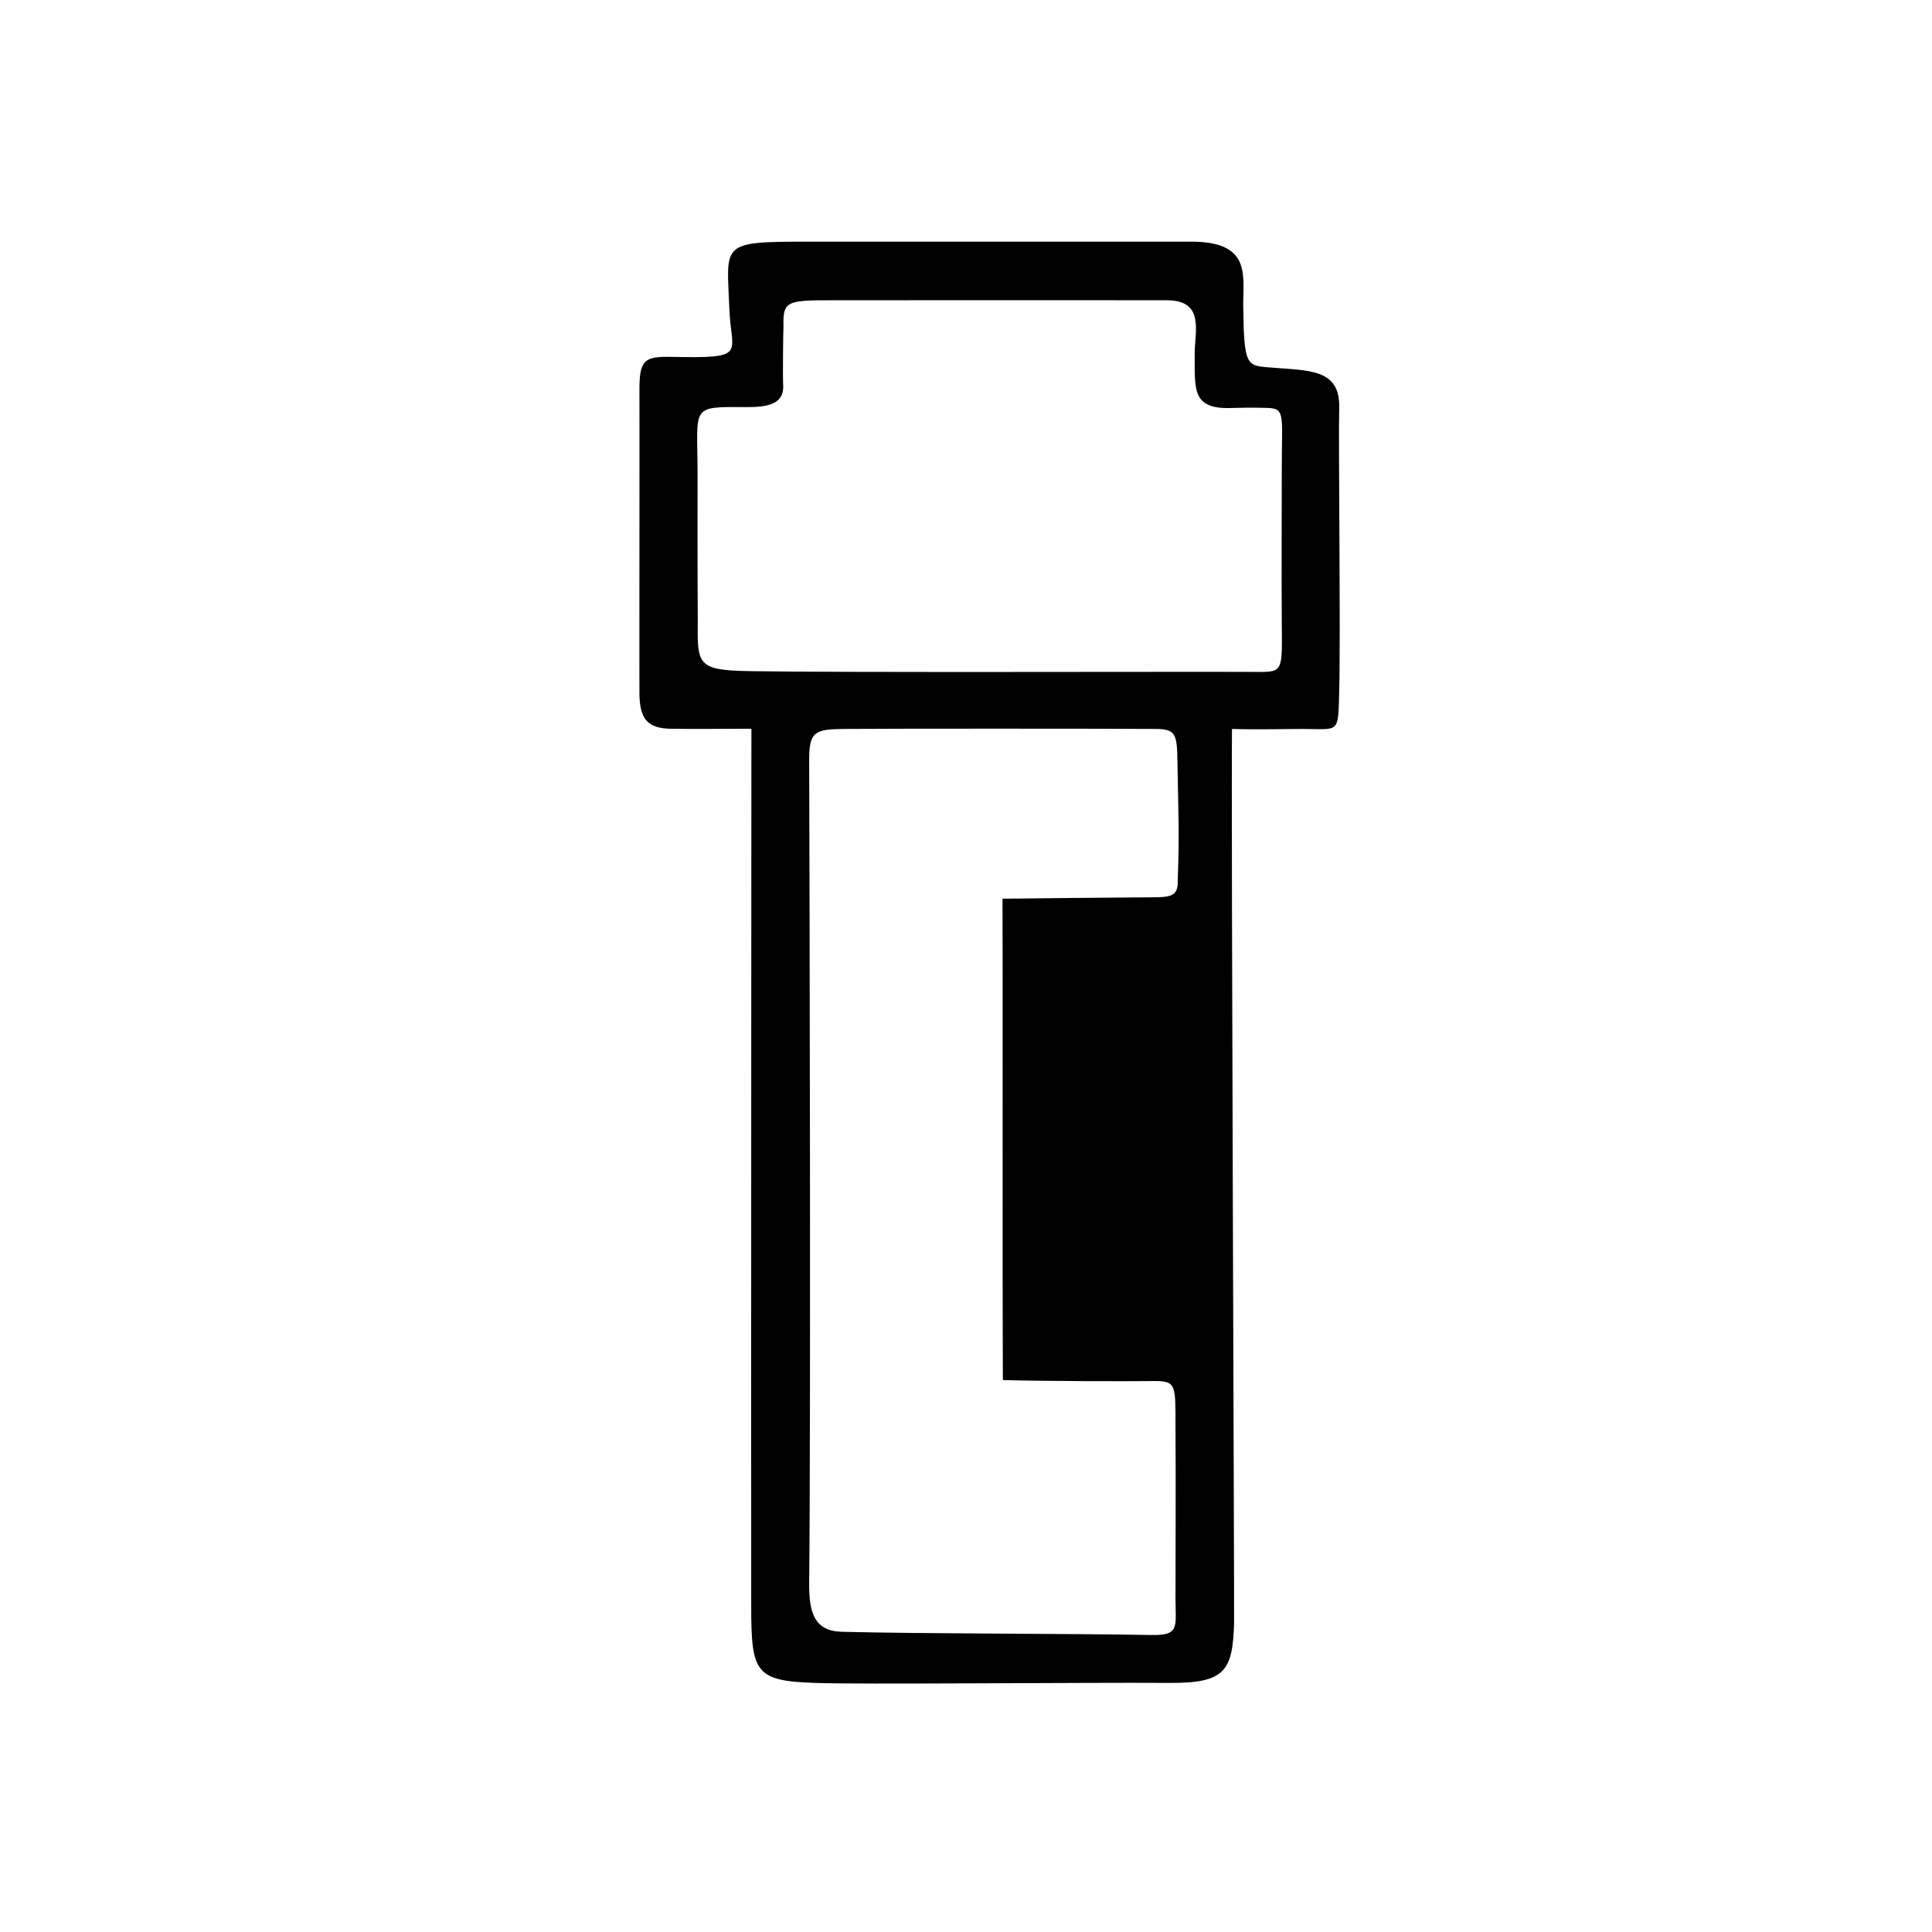
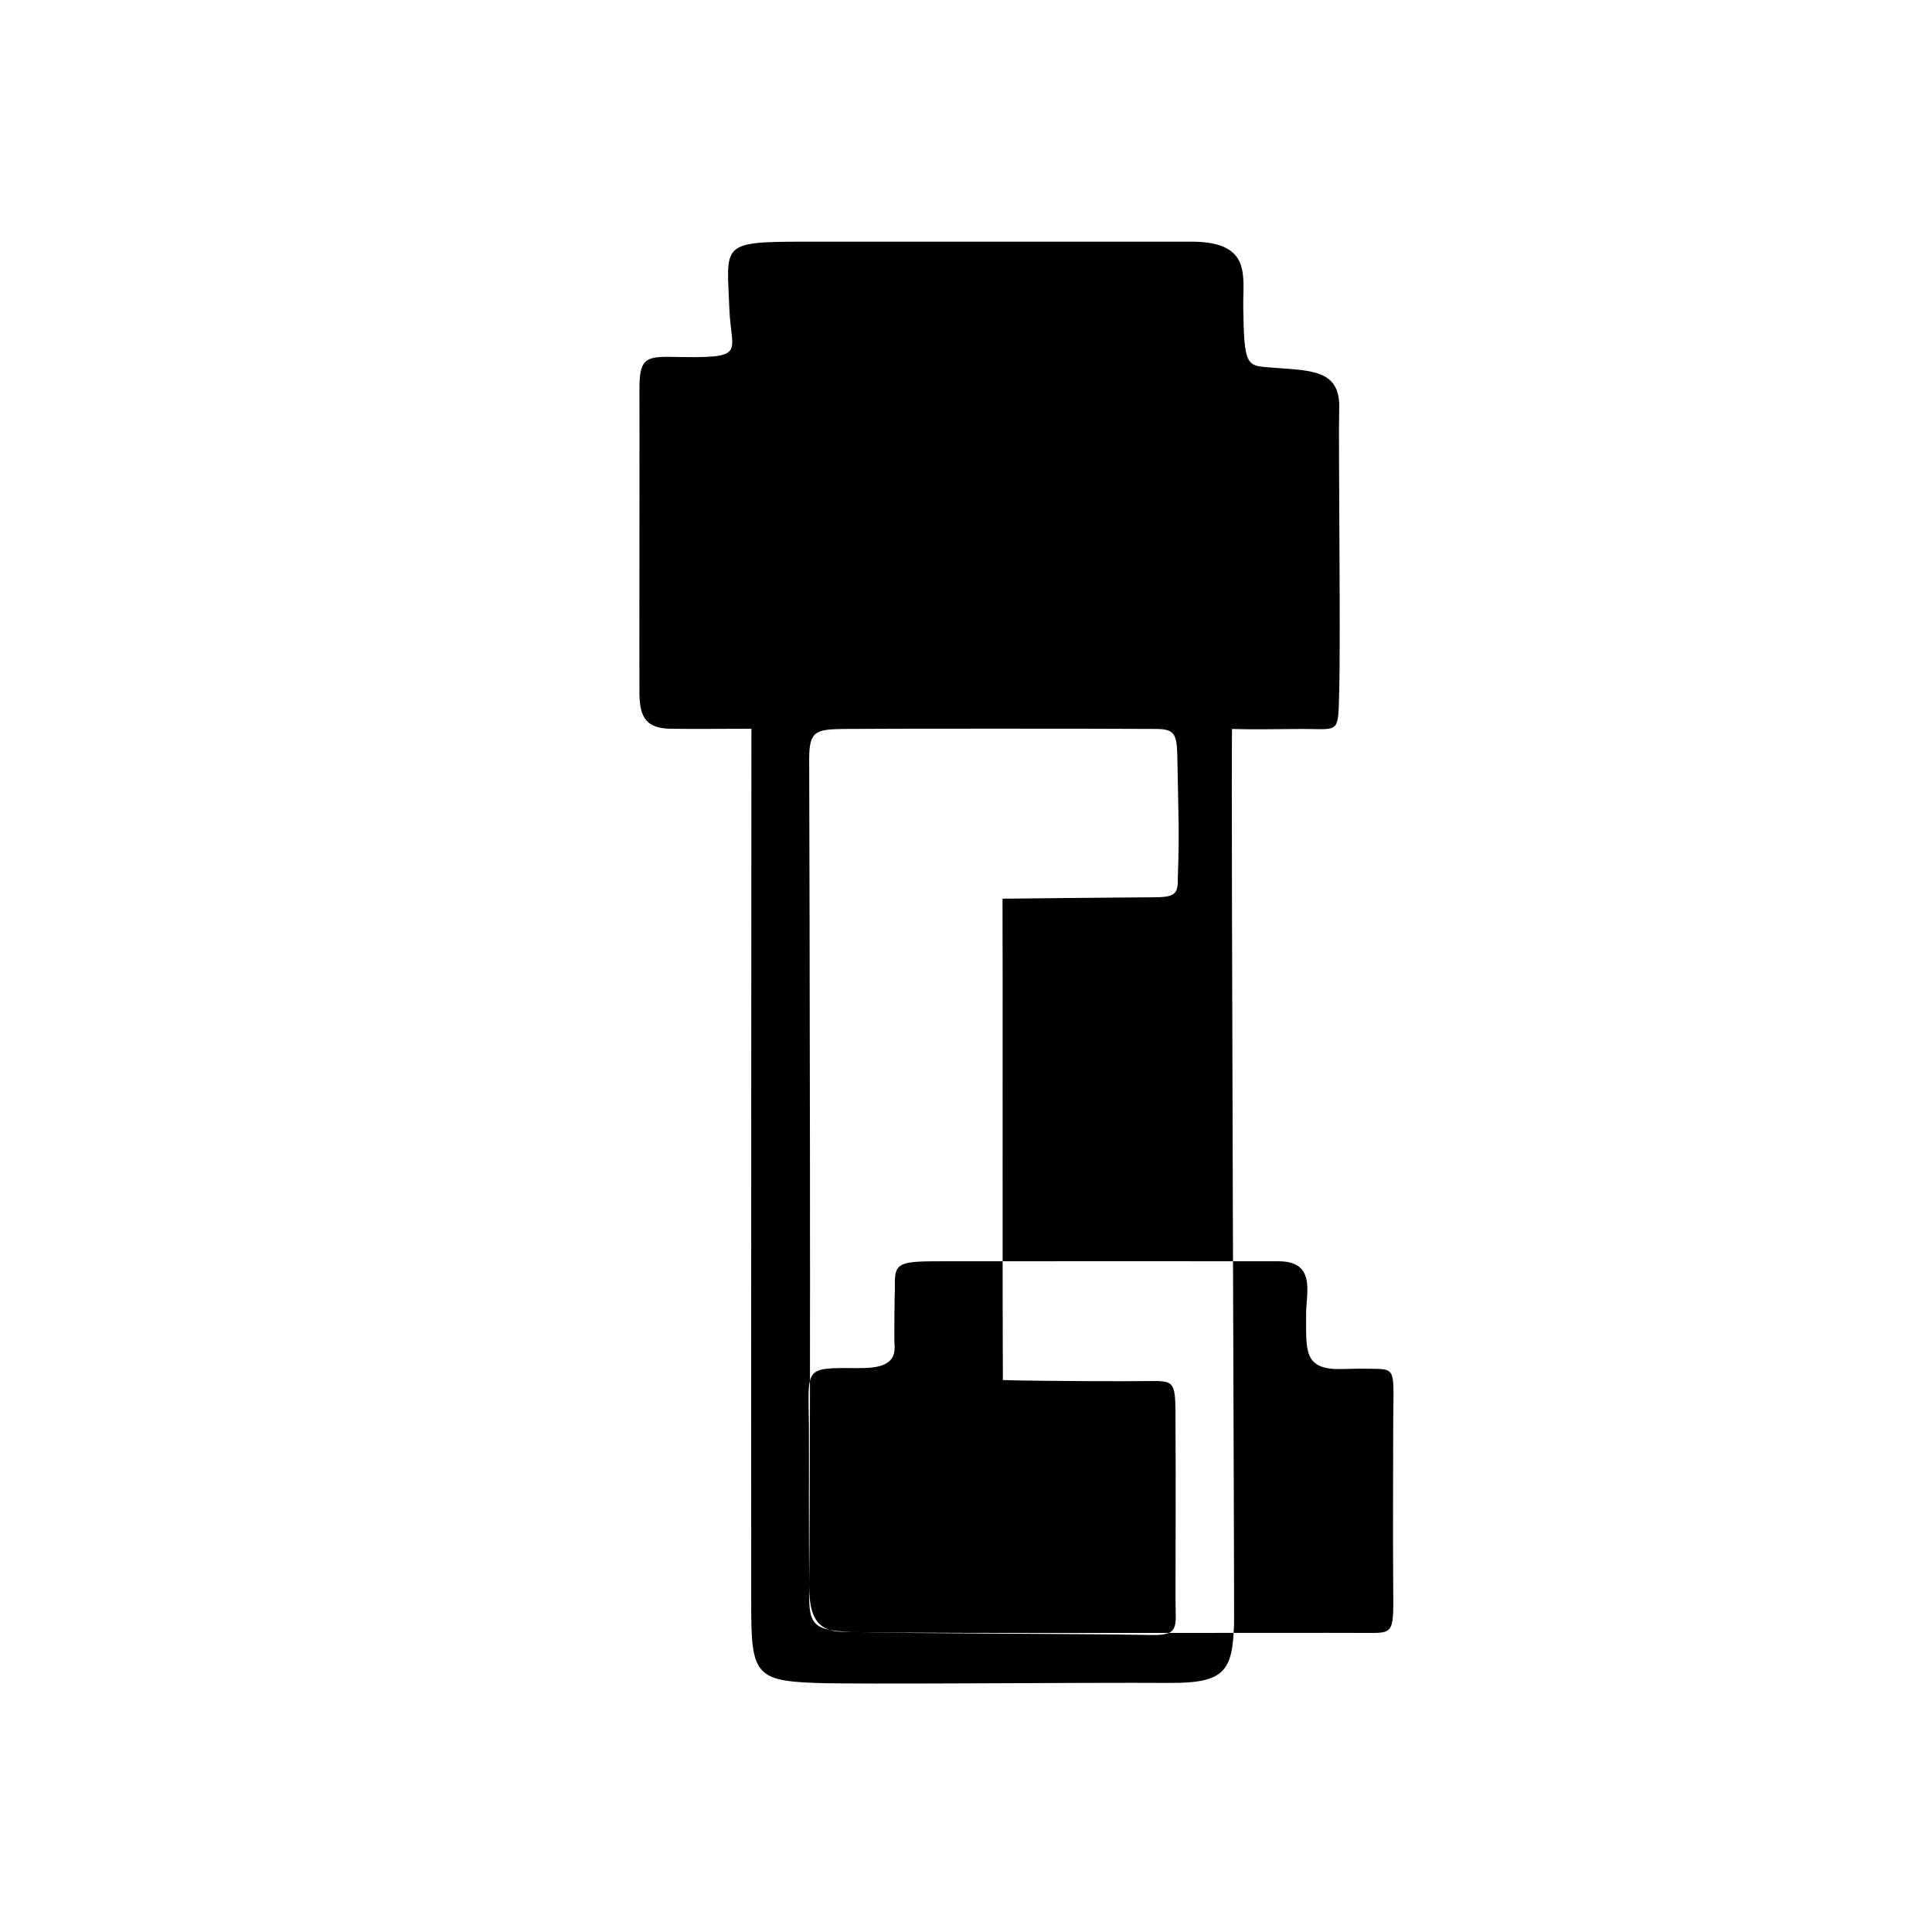
<svg xmlns="http://www.w3.org/2000/svg" fill="#000000" width="800px" height="800px" version="1.1" viewBox="144 144 512 512">
-   <path d="m480.11 241.35c10.629 0.906 19.145 0.152 18.793 10.883-0.25 7.203 0.402 59.953 0 74.918-0.301 11.488 0.152 10.027-9.672 10.027-4.785 0-11.789 0.203-18.742 0-0.25 20.859 0.656 234.62 0.555 237.04-0.402 12.543-2.316 15.871-17.18 15.77-21.664-0.152-83.934 0.453-93.758 0-16.02-0.504-17.027-2.719-17.027-20.504-0.051-58.34 0.051-224.9 0.051-232.36-6.297 0-16.121 0.102-21.41 0-6.144-0.102-8.113-2.672-8.262-8.969-0.051-2.672 0.051-77.938 0-80.609-0.051-8.211 1.309-9.117 8.516-8.969 20.402 0.402 15.77-0.656 15.316-12.695-0.656-17.332-2.672-17.836 20.355-17.836h102.83c15.367 0.301 12.848 9.27 13 17.434 0.188 15.262 0.941 15.41 6.637 15.863zm-121.67 321.89c-0.102 8.16 1.359 13 8.664 13.199 21.262 0.555 60.809 0.453 82.07 0.855 7.559 0.152 6.348-2.266 6.348-9.523 0-18.992 0.102-27.258 0-46.098 0-10.48 0.102-11.586-5.09-11.688-8.414 0.102-29.223 0.051-40.656-0.25-0.152-26.902 0-113.56-0.102-127.57 7.656-0.102 29.07-0.301 36.578-0.352 8.062-0.051 10.078 0.352 9.875-5.09 0.453-12.645 0.152-15.82-0.102-31.285-0.102-6.75-0.504-8.211-5.543-8.262-14.207-0.102-72.348-0.102-82.875 0-7.508 0.102-9.168 0.605-9.168 8.012 0.102 32.844 0.453 173.91 0 218.05zm-29.523-254.68c-0.152 11.586-0.102 13.047 13.551 13.301 24.133 0.402 114.77 0.102 134.87 0.203 6.75 0.051 6.449-0.301 6.348-13.25-0.102-13.402 0-29.27 0-40.559 0-14.965 1.059-16.07-4.383-16.172-5.09-0.102-4.586-0.051-9.422 0.051-10.125 0.203-9.219-5.141-9.27-14.508-0.051-5.543 2.82-14.055-7.356-14.055-22.824 0-59.5-0.051-81.82 0-18.895 0.051-20-0.805-19.801 7.106-0.102 1.059-0.203 14.008-0.102 14.914 0.504 5.492-3.879 6.348-9.926 6.297-14.914-0.102-12.746-0.352-12.746 17.785 0.004 1.602-0.047 26.391 0.055 38.887z" />
+   <path d="m480.11 241.35c10.629 0.906 19.145 0.152 18.793 10.883-0.25 7.203 0.402 59.953 0 74.918-0.301 11.488 0.152 10.027-9.672 10.027-4.785 0-11.789 0.203-18.742 0-0.25 20.859 0.656 234.62 0.555 237.04-0.402 12.543-2.316 15.871-17.18 15.77-21.664-0.152-83.934 0.453-93.758 0-16.02-0.504-17.027-2.719-17.027-20.504-0.051-58.34 0.051-224.9 0.051-232.36-6.297 0-16.121 0.102-21.41 0-6.144-0.102-8.113-2.672-8.262-8.969-0.051-2.672 0.051-77.938 0-80.609-0.051-8.211 1.309-9.117 8.516-8.969 20.402 0.402 15.77-0.656 15.316-12.695-0.656-17.332-2.672-17.836 20.355-17.836h102.83c15.367 0.301 12.848 9.27 13 17.434 0.188 15.262 0.941 15.41 6.637 15.863zm-121.67 321.89c-0.102 8.16 1.359 13 8.664 13.199 21.262 0.555 60.809 0.453 82.07 0.855 7.559 0.152 6.348-2.266 6.348-9.523 0-18.992 0.102-27.258 0-46.098 0-10.48 0.102-11.586-5.09-11.688-8.414 0.102-29.223 0.051-40.656-0.25-0.152-26.902 0-113.56-0.102-127.57 7.656-0.102 29.07-0.301 36.578-0.352 8.062-0.051 10.078 0.352 9.875-5.09 0.453-12.645 0.152-15.82-0.102-31.285-0.102-6.75-0.504-8.211-5.543-8.262-14.207-0.102-72.348-0.102-82.875 0-7.508 0.102-9.168 0.605-9.168 8.012 0.102 32.844 0.453 173.91 0 218.05zc-0.152 11.586-0.102 13.047 13.551 13.301 24.133 0.402 114.77 0.102 134.87 0.203 6.75 0.051 6.449-0.301 6.348-13.25-0.102-13.402 0-29.27 0-40.559 0-14.965 1.059-16.07-4.383-16.172-5.09-0.102-4.586-0.051-9.422 0.051-10.125 0.203-9.219-5.141-9.27-14.508-0.051-5.543 2.82-14.055-7.356-14.055-22.824 0-59.5-0.051-81.82 0-18.895 0.051-20-0.805-19.801 7.106-0.102 1.059-0.203 14.008-0.102 14.914 0.504 5.492-3.879 6.348-9.926 6.297-14.914-0.102-12.746-0.352-12.746 17.785 0.004 1.602-0.047 26.391 0.055 38.887z" />
</svg>